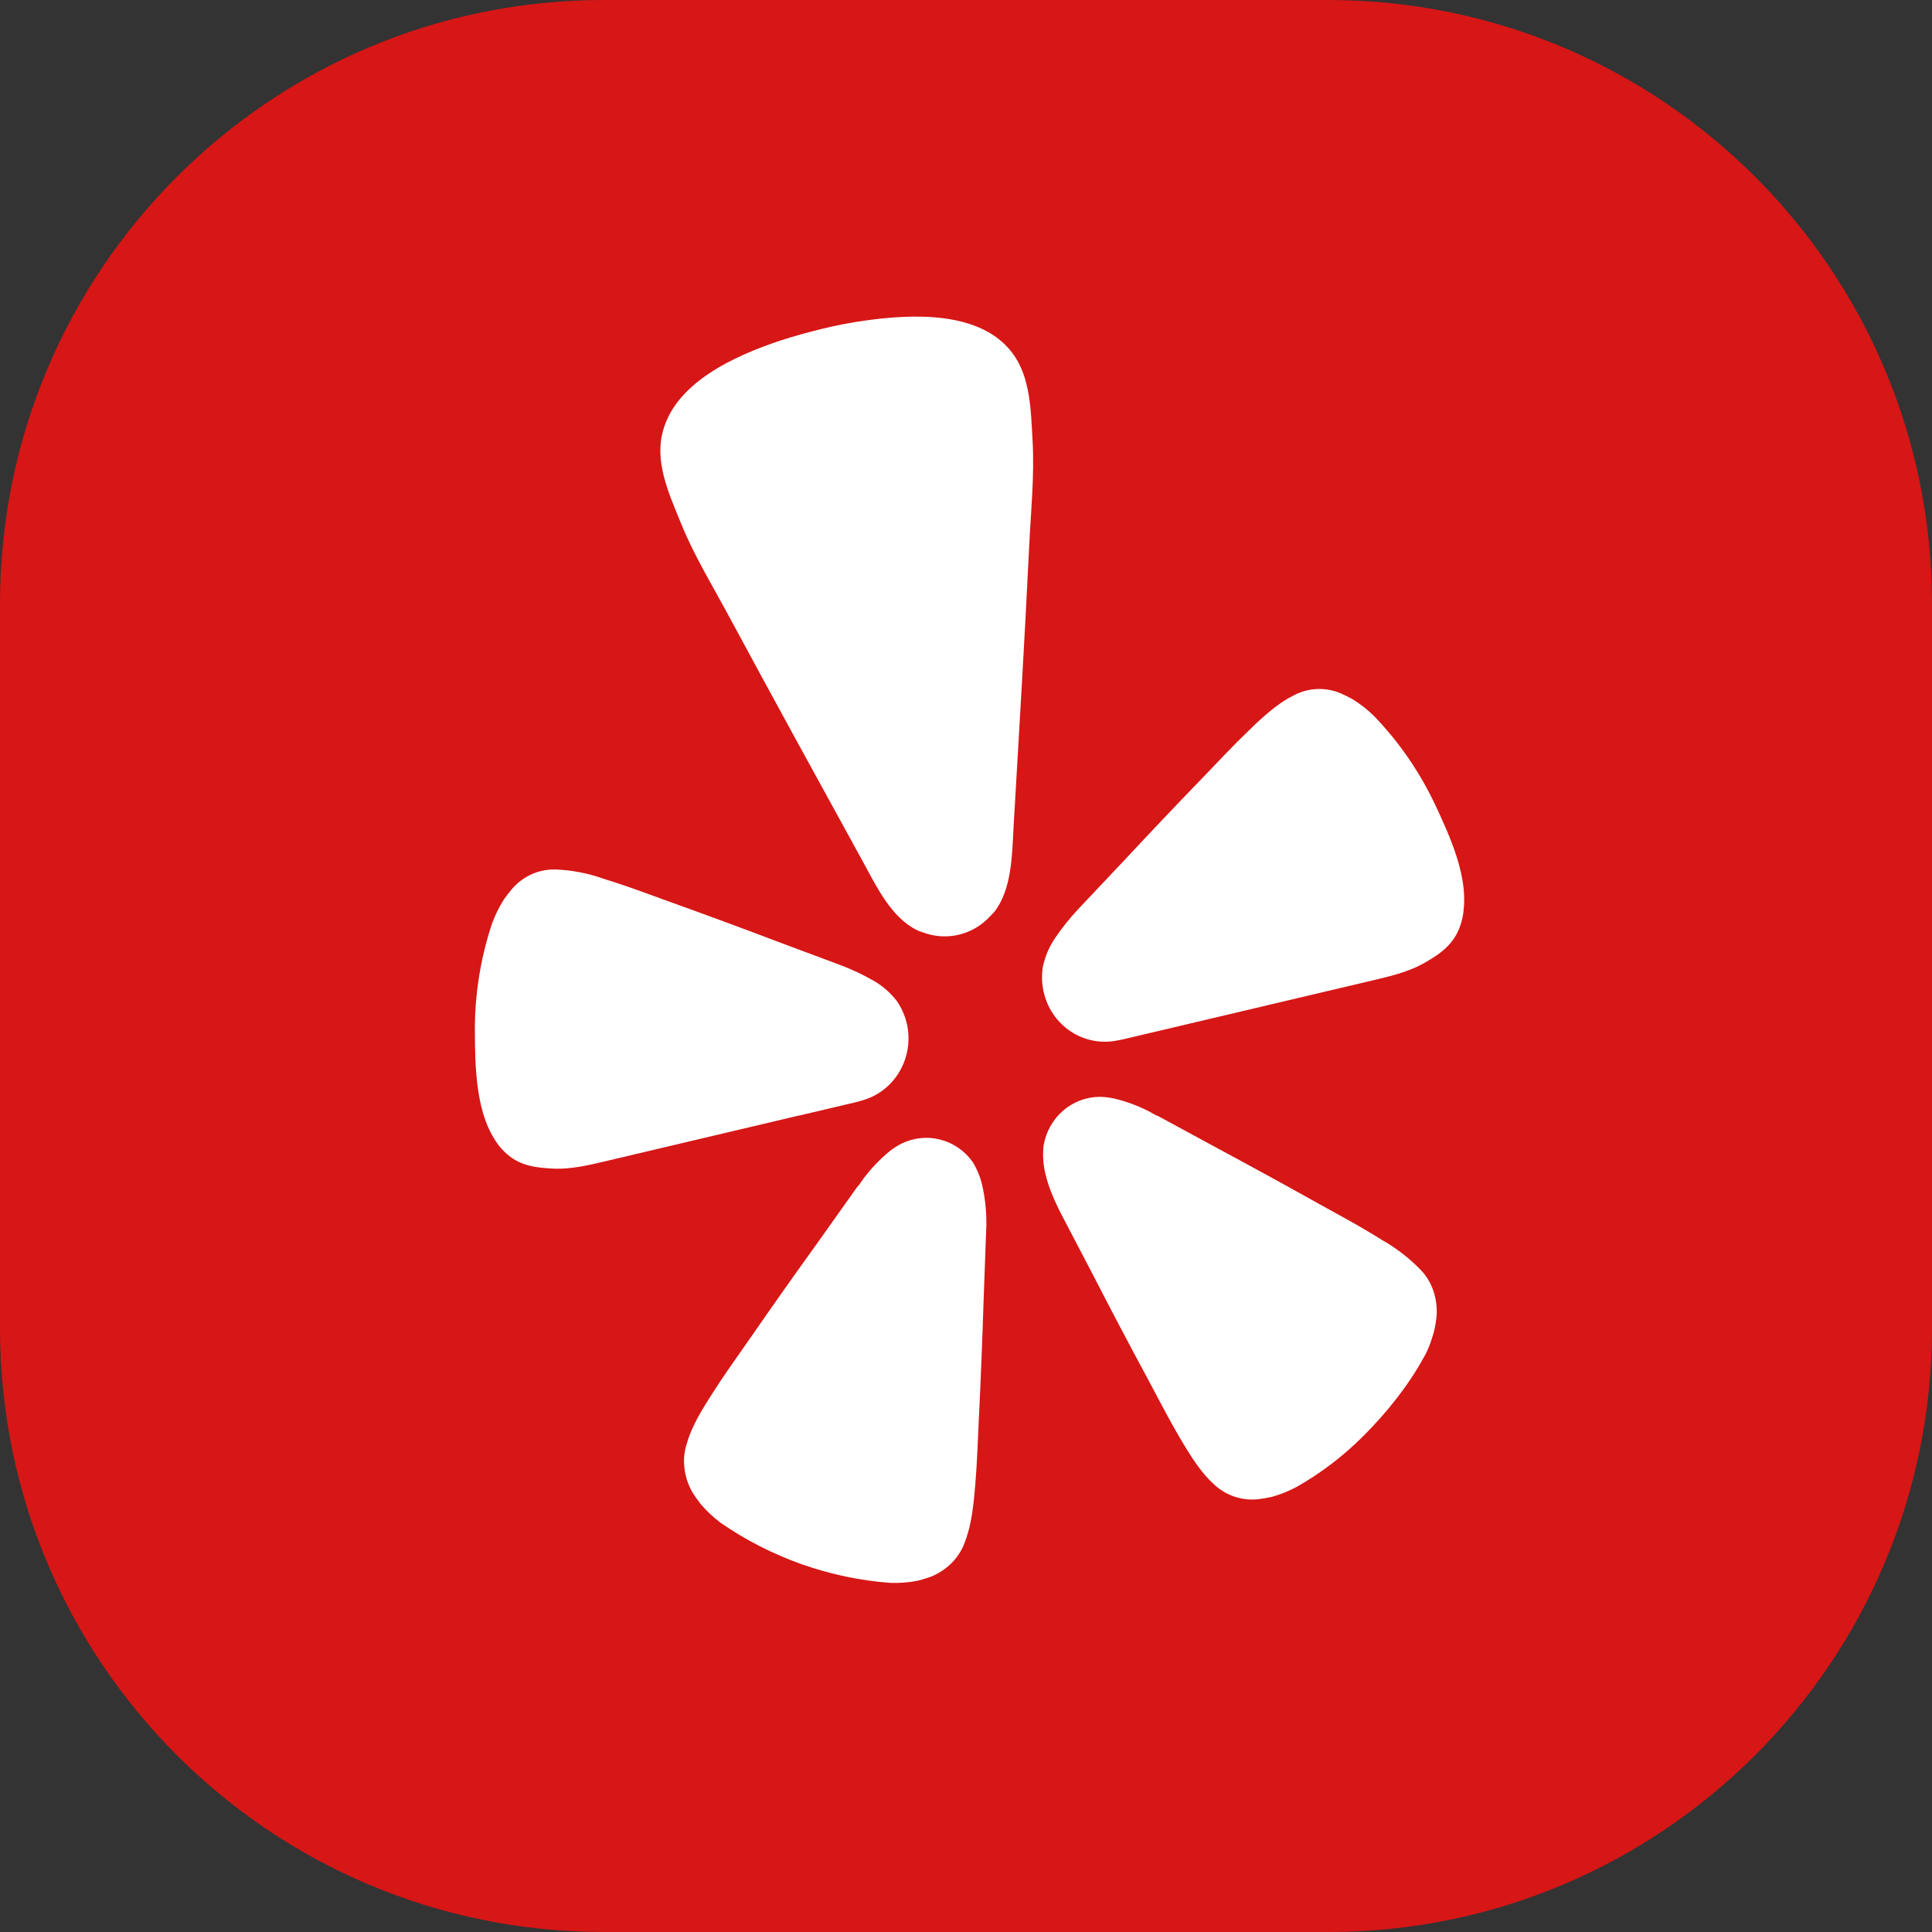
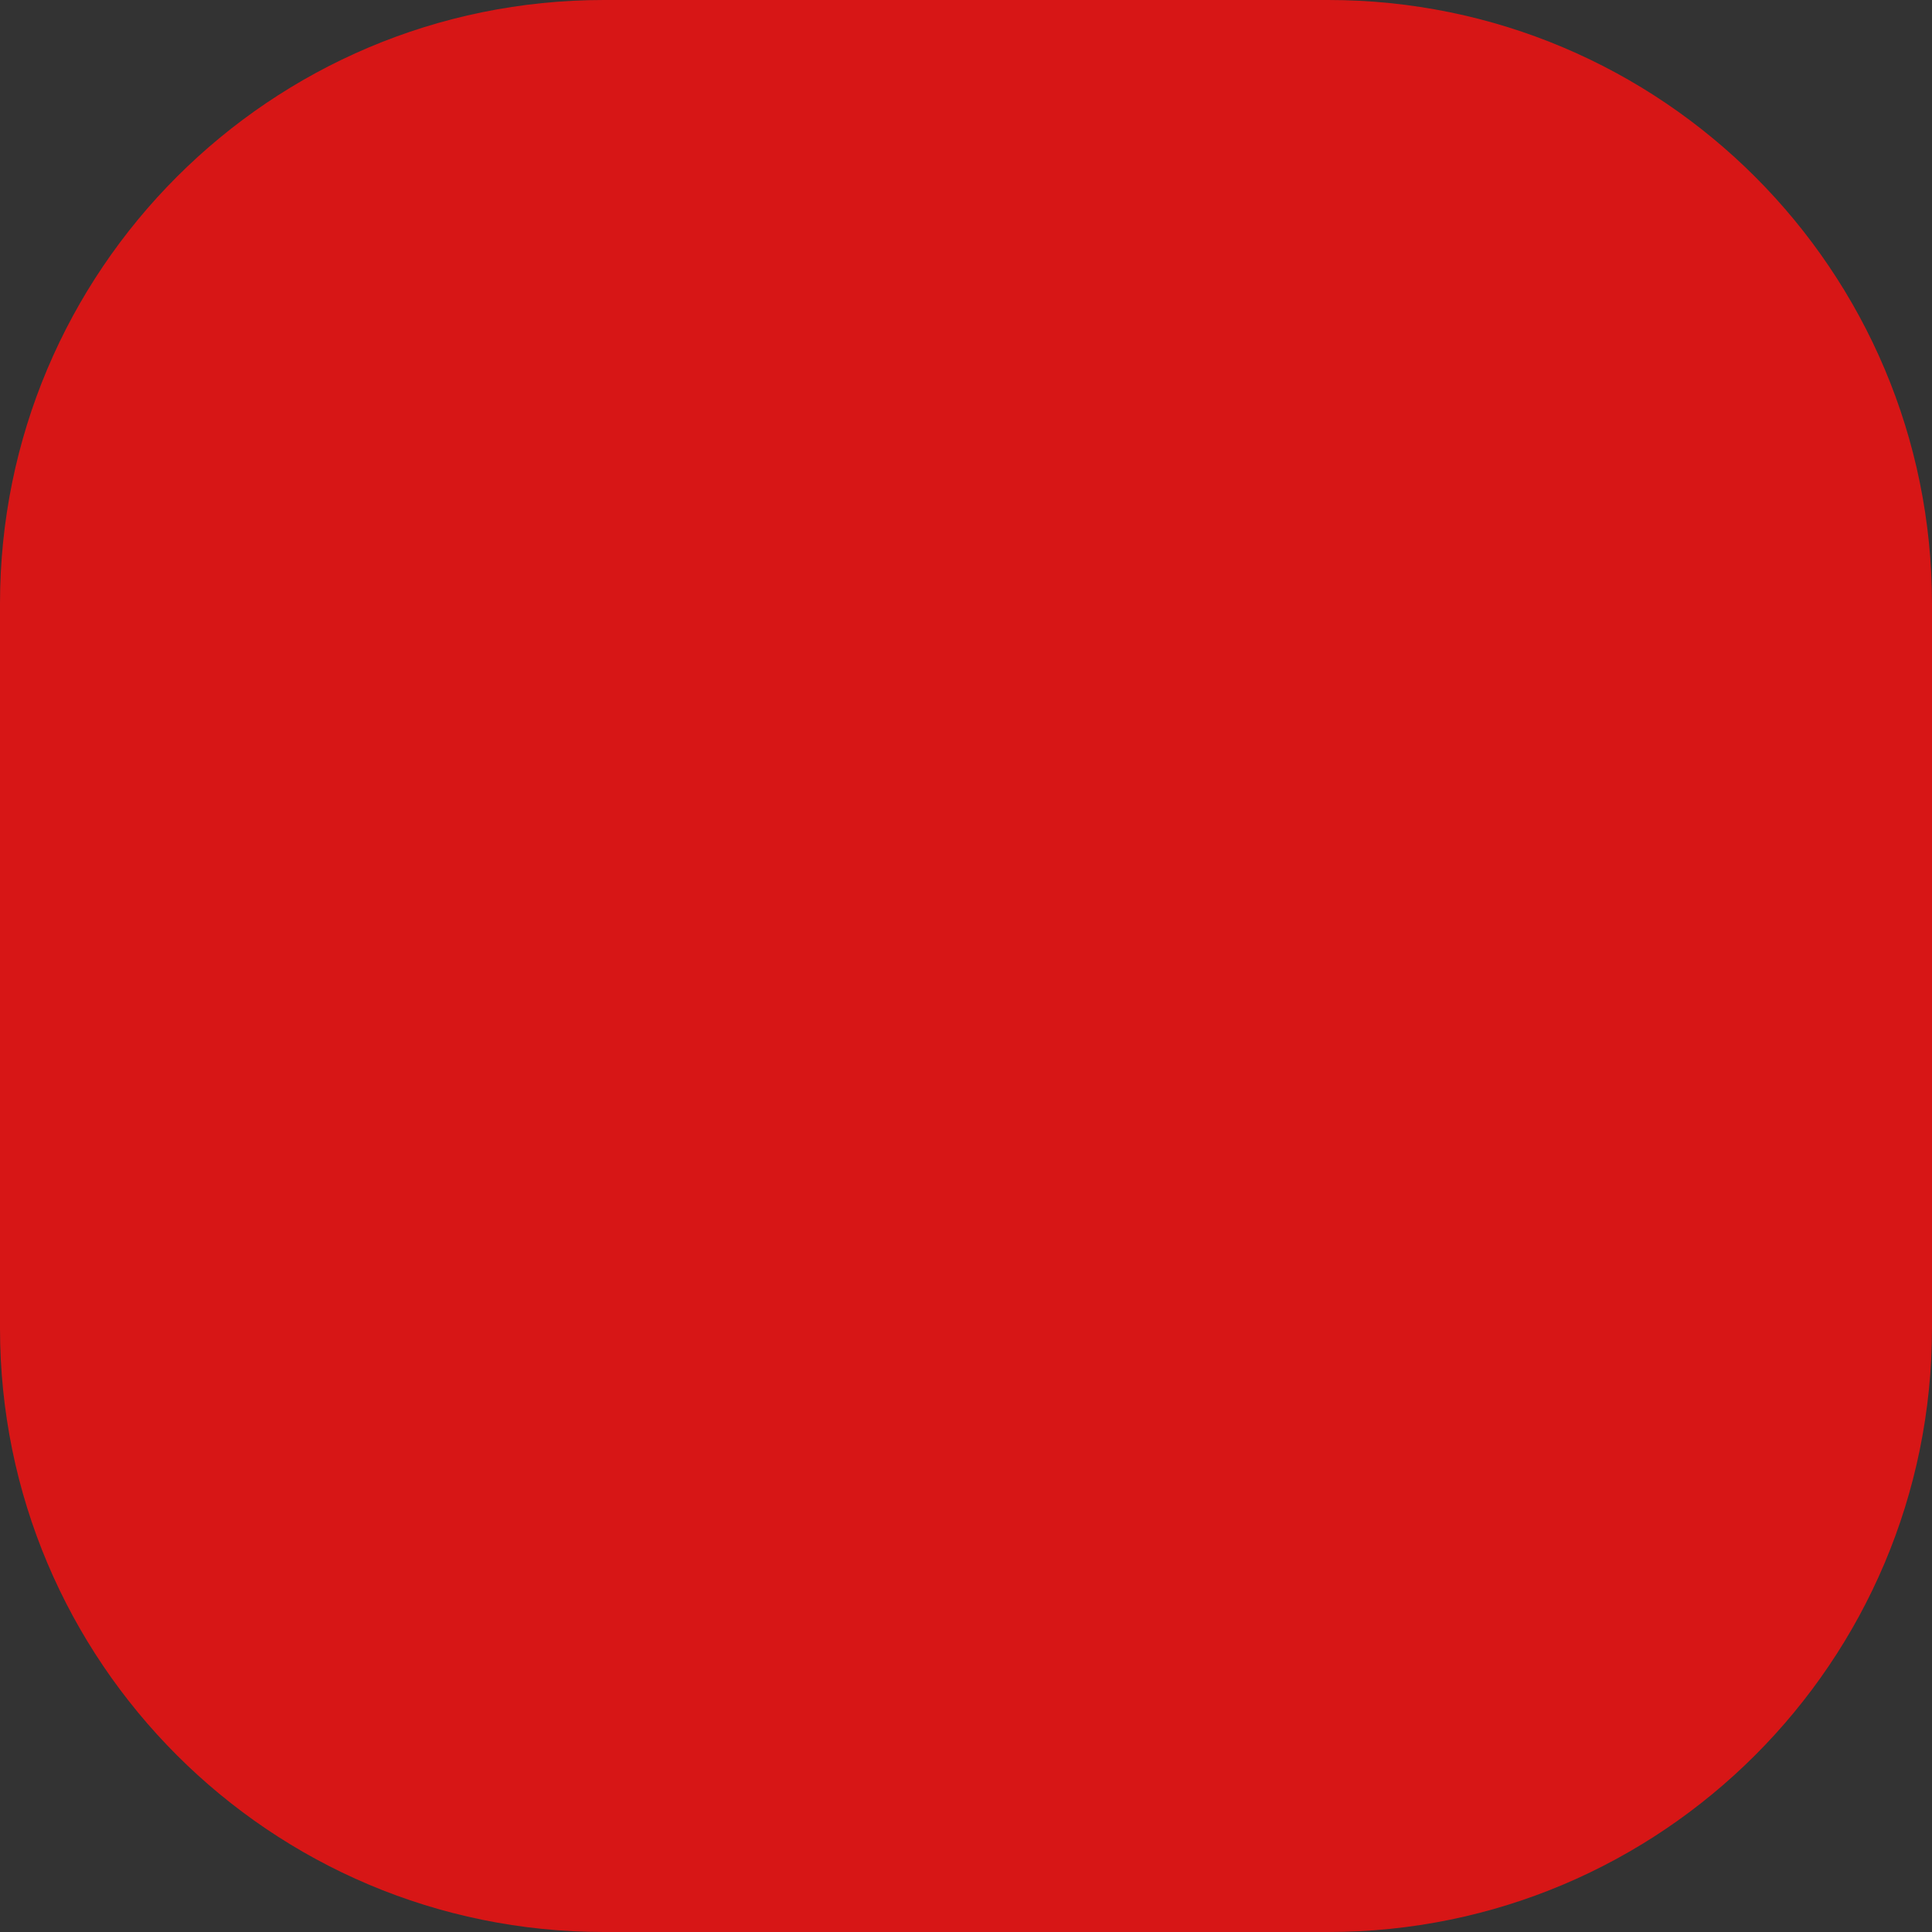
<svg xmlns="http://www.w3.org/2000/svg" width="46" height="46" viewBox="0 0 46 46" fill="none">
  <rect x="0" y="0" width="46" height="46" fill="#333333" stroke="none" />
  <path d="M31.625 46H14.375C6.436 46 0 39.564 0 31.625V14.375C0 6.436 6.436 0 14.375 0H31.625C39.564 0 46 6.436 46 14.375V31.625C46 39.564 39.564 46 31.625 46Z" fill="#D71616" />
-   <path d="M19.029 26.561L20.386 26.241L20.52 26.203C20.754 26.14 20.969 26.019 21.147 25.852C21.325 25.685 21.46 25.476 21.542 25.244C21.624 25.012 21.65 24.762 21.618 24.518C21.585 24.273 21.495 24.04 21.356 23.838C21.205 23.64 21.017 23.475 20.802 23.352C20.549 23.207 20.285 23.082 20.013 22.979L18.523 22.423C17.688 22.105 16.849 21.796 16.008 21.494C15.46 21.294 14.993 21.121 14.593 20.993C14.518 20.968 14.433 20.946 14.365 20.921C14.005 20.793 13.628 20.719 13.247 20.703C13.049 20.694 12.851 20.731 12.668 20.811C12.486 20.891 12.323 21.012 12.192 21.164C12.124 21.244 12.06 21.328 11.999 21.413C11.883 21.596 11.787 21.791 11.713 21.995C11.436 22.83 11.298 23.706 11.307 24.588C11.311 25.386 11.331 26.409 11.761 27.102C11.864 27.28 12.002 27.434 12.166 27.555C12.473 27.77 12.78 27.798 13.101 27.82C13.581 27.856 14.047 27.735 14.51 27.626L19.023 26.56L19.029 26.561ZM34.185 19.191C33.814 18.396 33.316 17.67 32.71 17.043C32.556 16.893 32.386 16.76 32.203 16.647C32.113 16.598 32.02 16.552 31.926 16.51C31.743 16.431 31.546 16.396 31.347 16.406C31.149 16.416 30.956 16.472 30.781 16.568C30.519 16.7 30.239 16.911 29.866 17.265C29.815 17.318 29.75 17.378 29.693 17.433C29.385 17.727 29.042 18.093 28.635 18.517C28.008 19.165 27.387 19.82 26.772 20.48L25.669 21.649C25.469 21.863 25.285 22.093 25.12 22.337C24.979 22.543 24.881 22.776 24.83 23.023C24.799 23.211 24.804 23.403 24.843 23.59C24.843 23.599 24.845 23.607 24.849 23.614C24.934 24.001 25.164 24.339 25.49 24.556C25.815 24.772 26.21 24.851 26.591 24.775L26.728 24.749L32.601 23.362C33.064 23.252 33.535 23.151 33.951 22.906C34.23 22.74 34.495 22.576 34.678 22.246C34.774 22.064 34.833 21.863 34.849 21.656C34.942 20.838 34.521 19.909 34.185 19.191ZM23.672 21.715C24.096 21.168 24.096 20.354 24.133 19.689C24.262 17.463 24.397 15.238 24.504 13.012C24.544 12.168 24.633 11.335 24.585 10.487C24.544 9.786 24.539 8.981 24.105 8.406C23.344 7.393 21.714 7.476 20.6 7.632C20.258 7.68 19.918 7.745 19.58 7.828C19.243 7.909 18.909 8.003 18.578 8.109C17.509 8.467 16.01 9.121 15.757 10.378C15.613 11.088 15.953 11.816 16.216 12.464C16.535 13.25 16.972 13.956 17.369 14.697C18.42 16.649 19.489 18.59 20.555 20.533C20.873 21.113 21.219 21.846 21.837 22.148C21.878 22.167 21.919 22.183 21.962 22.195C22.239 22.303 22.54 22.323 22.827 22.256L22.879 22.242C23.145 22.169 23.386 22.022 23.574 21.816L23.672 21.715ZM23.163 27.672C22.976 27.405 22.702 27.215 22.391 27.134C22.079 27.053 21.75 27.088 21.461 27.23C21.367 27.279 21.278 27.336 21.194 27.4C20.955 27.595 20.74 27.819 20.555 28.067C20.508 28.129 20.463 28.212 20.408 28.263L19.464 29.592C18.929 30.334 18.4 31.084 17.876 31.84C17.535 32.33 17.238 32.743 17.006 33.108L16.873 33.316C16.592 33.758 16.434 34.081 16.353 34.369C16.29 34.559 16.271 34.762 16.297 34.961C16.321 35.168 16.39 35.37 16.497 35.549C16.553 35.636 16.614 35.723 16.681 35.809C16.822 35.975 16.981 36.124 17.155 36.255C18.359 37.087 19.755 37.581 21.205 37.688C21.42 37.695 21.636 37.678 21.848 37.637C21.95 37.611 22.05 37.581 22.149 37.546C22.341 37.472 22.515 37.358 22.661 37.211C22.802 37.07 22.909 36.899 22.975 36.709C23.084 36.432 23.156 36.078 23.202 35.554L23.224 35.309C23.261 34.874 23.279 34.363 23.307 33.762C23.352 32.839 23.389 31.916 23.418 30.994L23.478 29.354C23.502 28.96 23.468 28.564 23.377 28.18C23.33 28.001 23.259 27.829 23.163 27.672ZM33.828 30.238C33.556 29.957 33.247 29.717 32.909 29.526L32.703 29.399C32.336 29.173 31.895 28.936 31.377 28.649C30.585 28.206 29.789 27.77 28.989 27.34L27.574 26.573C27.5 26.55 27.427 26.497 27.357 26.462C27.084 26.321 26.795 26.216 26.497 26.149C26.394 26.128 26.289 26.117 26.184 26.115C25.863 26.117 25.553 26.234 25.308 26.447C25.064 26.659 24.901 26.953 24.847 27.276C24.826 27.46 24.832 27.646 24.865 27.828C24.935 28.212 25.105 28.593 25.278 28.927L26.034 30.374C26.454 31.19 26.881 32.003 27.318 32.812C27.598 33.34 27.834 33.792 28.052 34.167C28.096 34.239 28.138 34.309 28.177 34.378C28.445 34.829 28.659 35.113 28.876 35.315C29.02 35.458 29.194 35.566 29.384 35.632C29.574 35.697 29.776 35.718 29.975 35.694C30.079 35.68 30.183 35.662 30.285 35.639C30.493 35.581 30.694 35.499 30.884 35.396C31.46 35.068 31.991 34.662 32.461 34.19C33.026 33.624 33.525 33.003 33.914 32.294C33.97 32.194 34.016 32.09 34.054 31.983C34.09 31.883 34.121 31.782 34.149 31.68C34.172 31.576 34.19 31.47 34.202 31.363C34.221 31.155 34.197 30.945 34.132 30.747C34.07 30.556 33.966 30.382 33.828 30.238Z" fill="white" />
</svg>